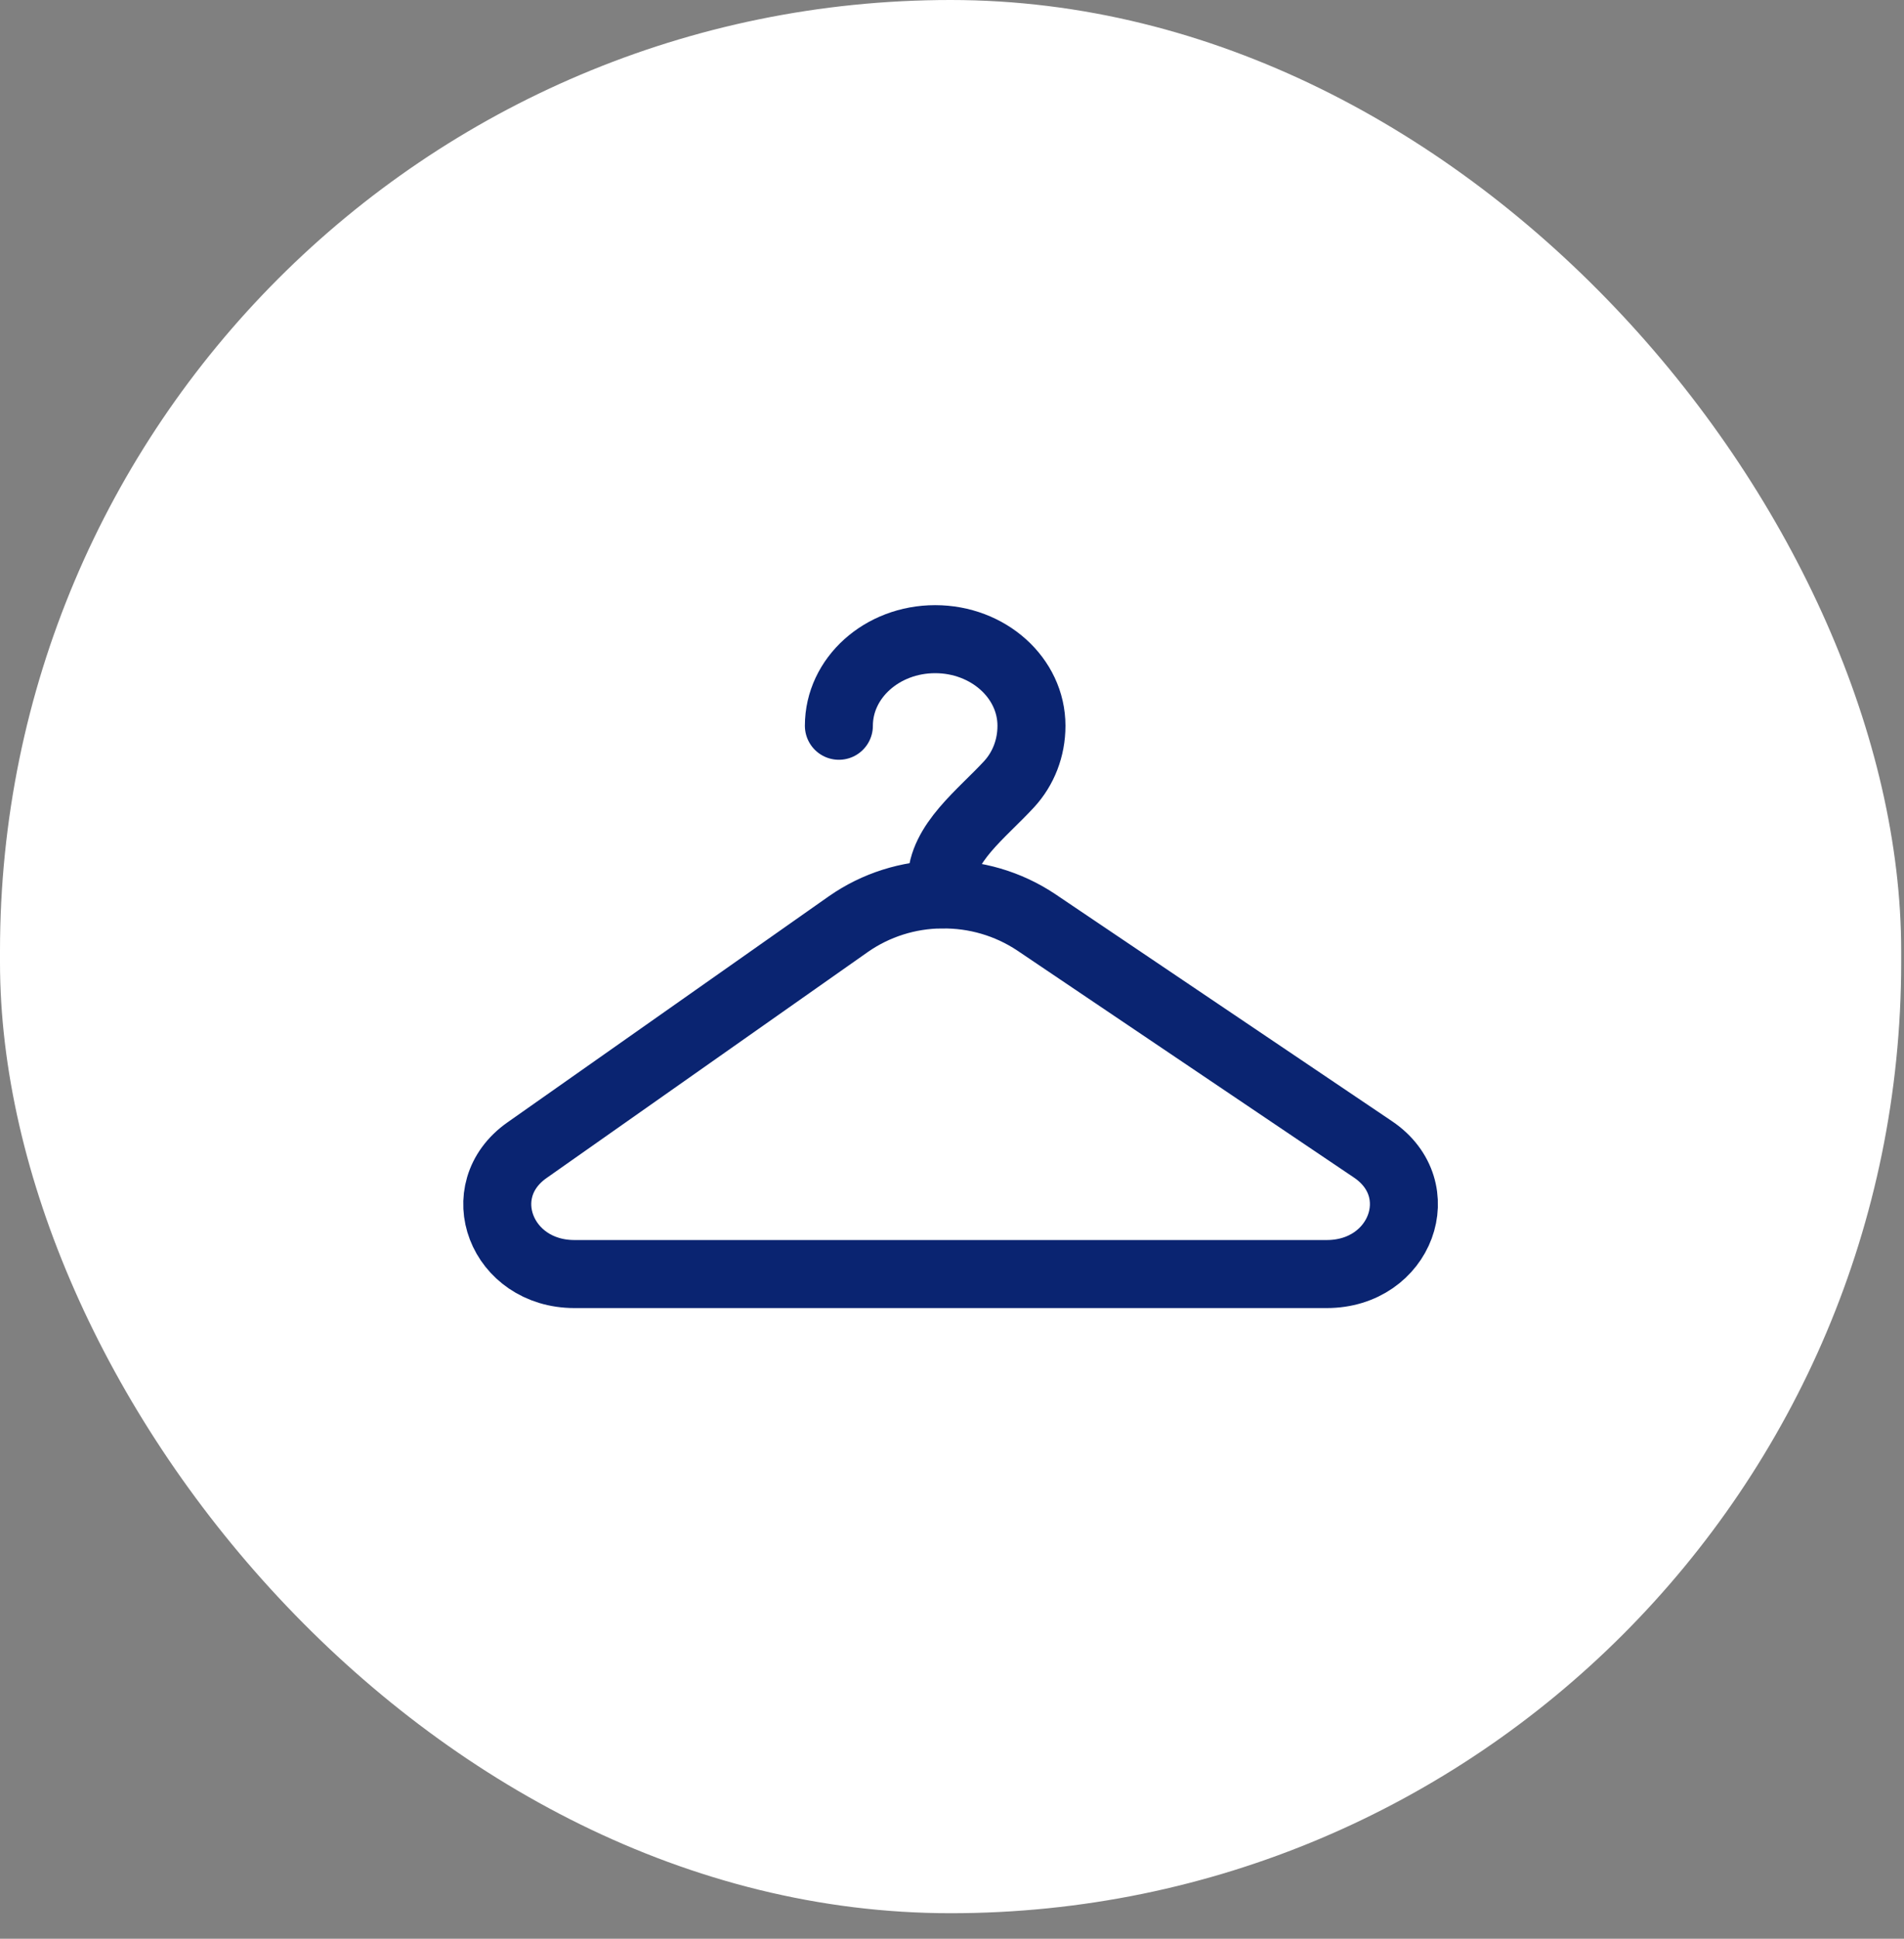
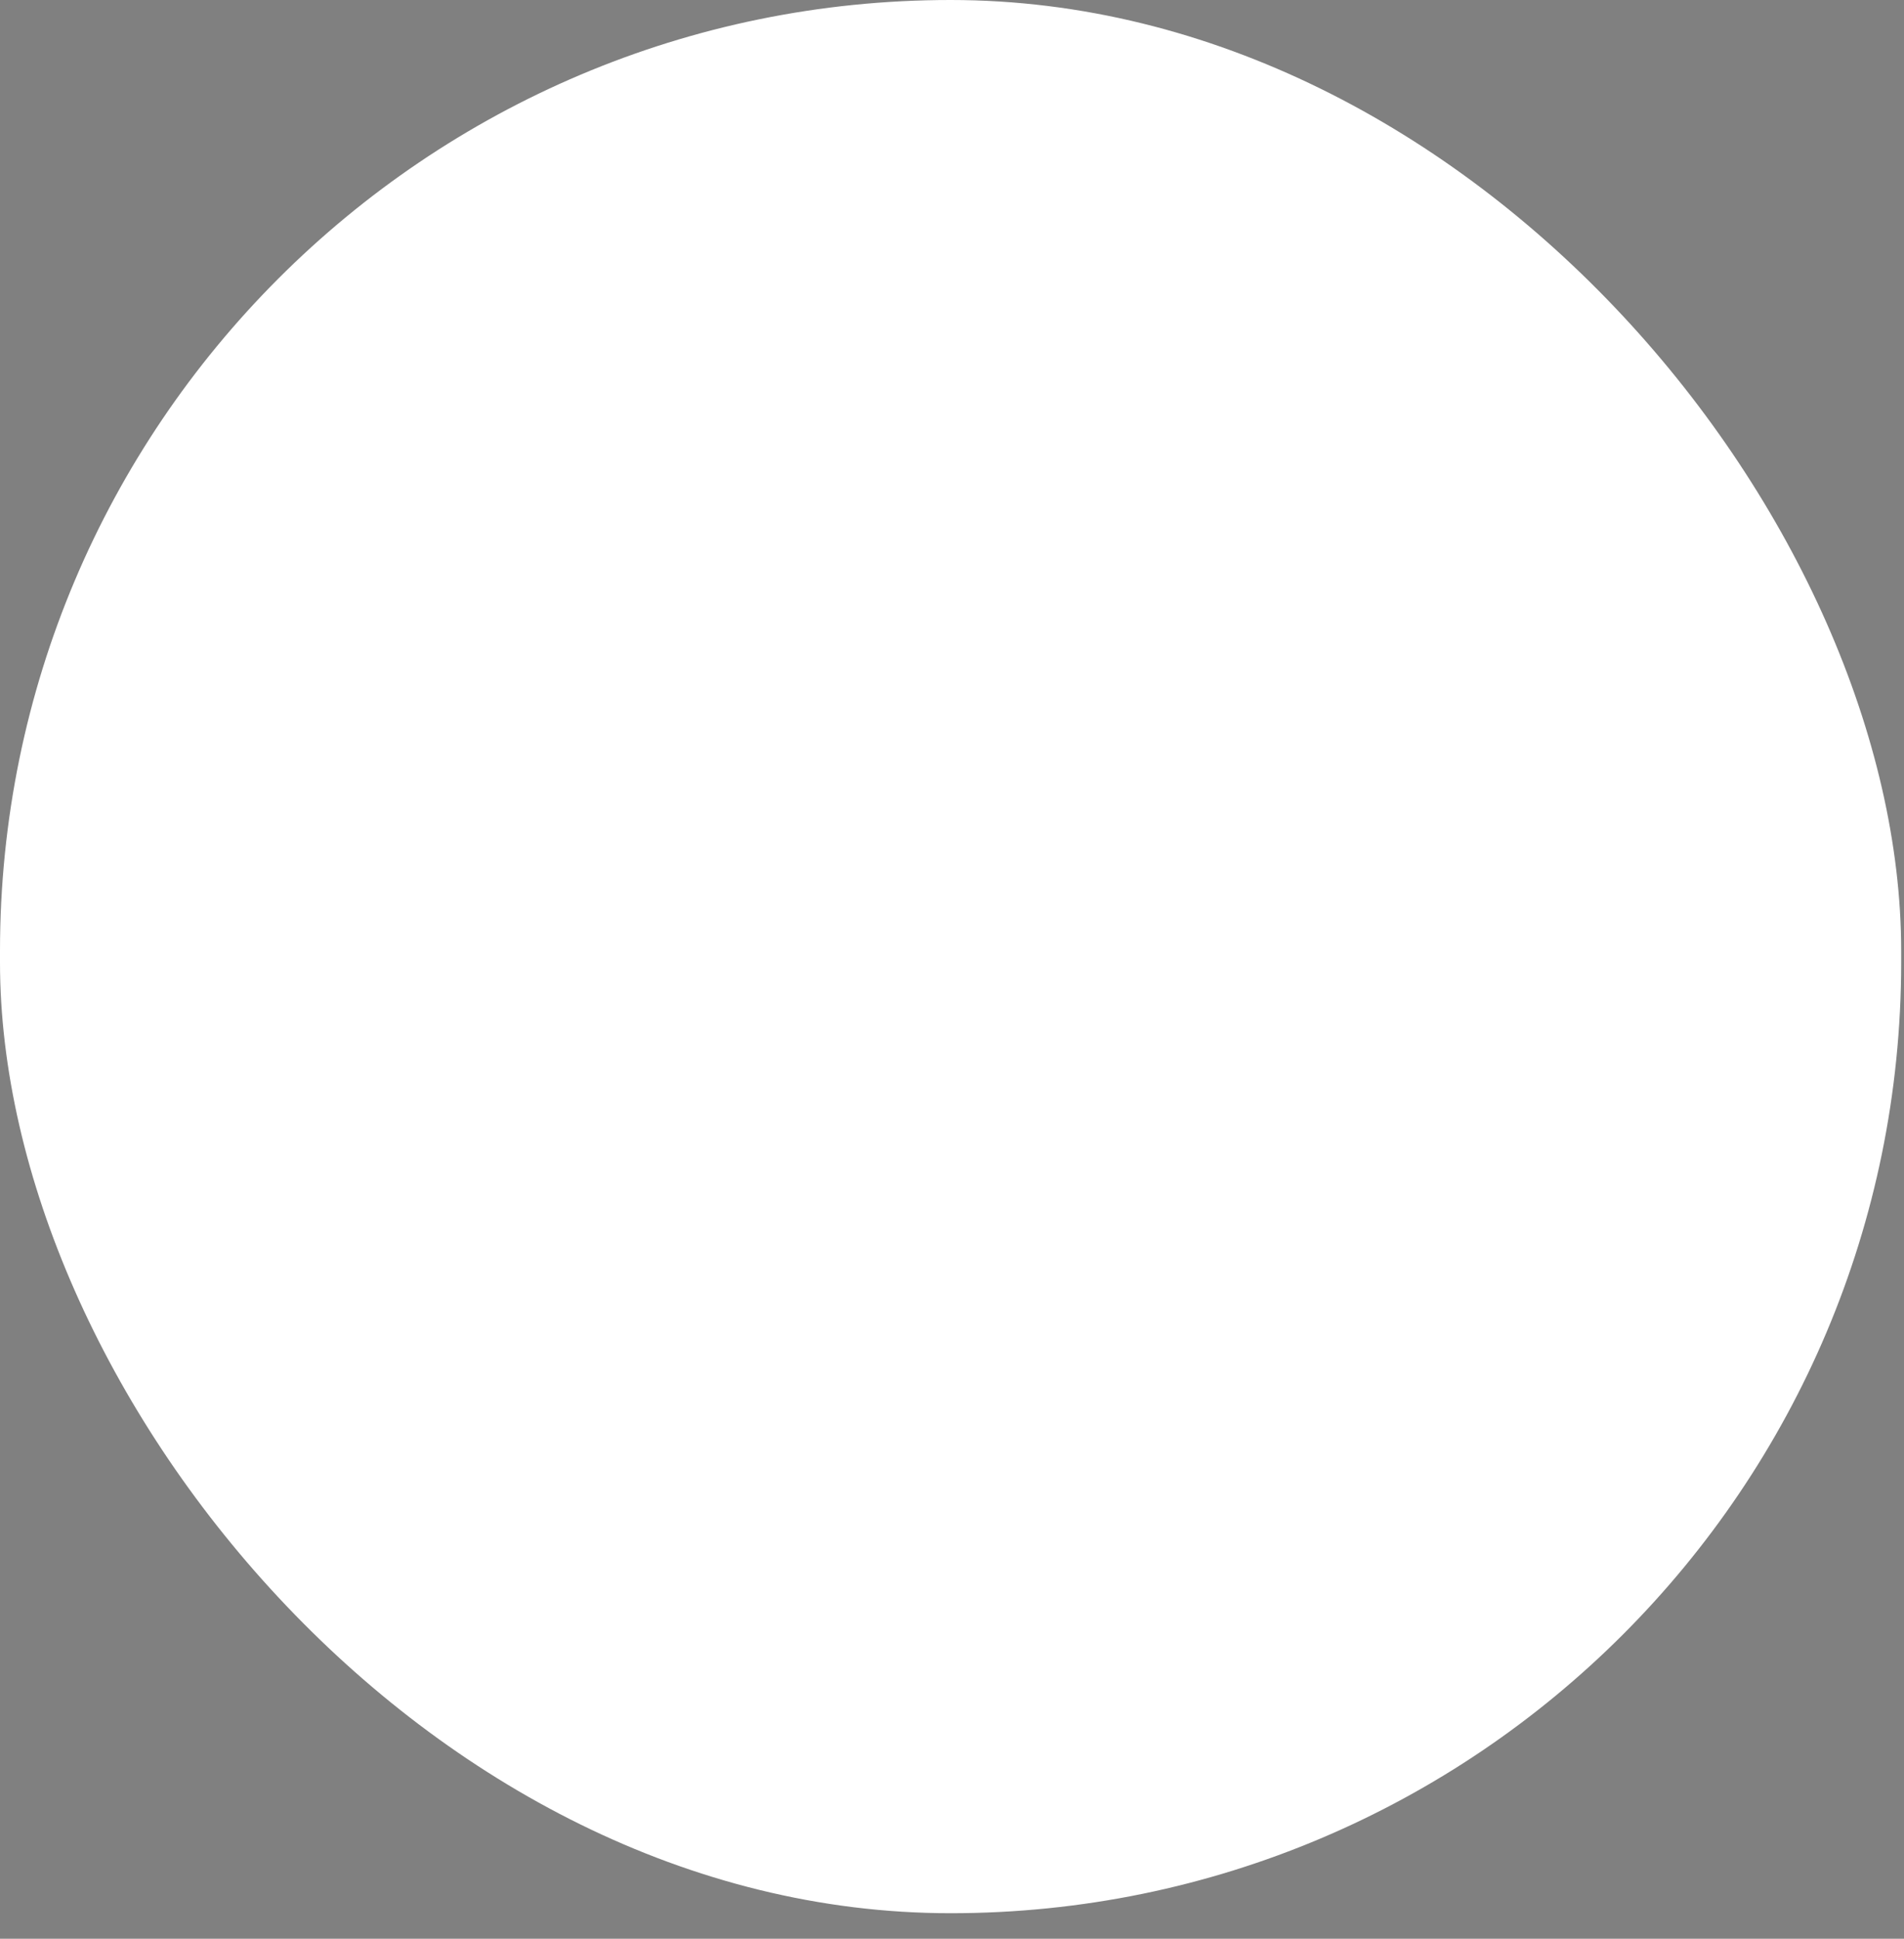
<svg xmlns="http://www.w3.org/2000/svg" width="56" height="57" viewBox="0 0 56 57" fill="none">
  <rect x="0" y="0" width="56" height="57" fill="#808080" stroke="none" />
  <rect width="55.917" height="56.25" rx="27.958" fill="white" />
-   <path d="M24.673 21.338C24.673 19.932 25.94 18.792 27.505 18.792C29.069 18.792 30.337 19.932 30.337 21.338C30.337 21.998 30.097 22.601 29.681 23.054C28.885 23.921 27.695 24.794 27.695 25.92V26.298M27.695 26.298C28.681 26.283 29.649 26.566 30.471 27.112L40.381 33.792C42.123 34.966 41.199 37.458 39.021 37.458H16.896C14.741 37.458 13.803 35.012 15.499 33.818L24.96 27.164C25.763 26.606 26.716 26.304 27.693 26.297L27.695 26.298Z" stroke="#0A2471" stroke-width="2" stroke-linecap="round" />
</svg>